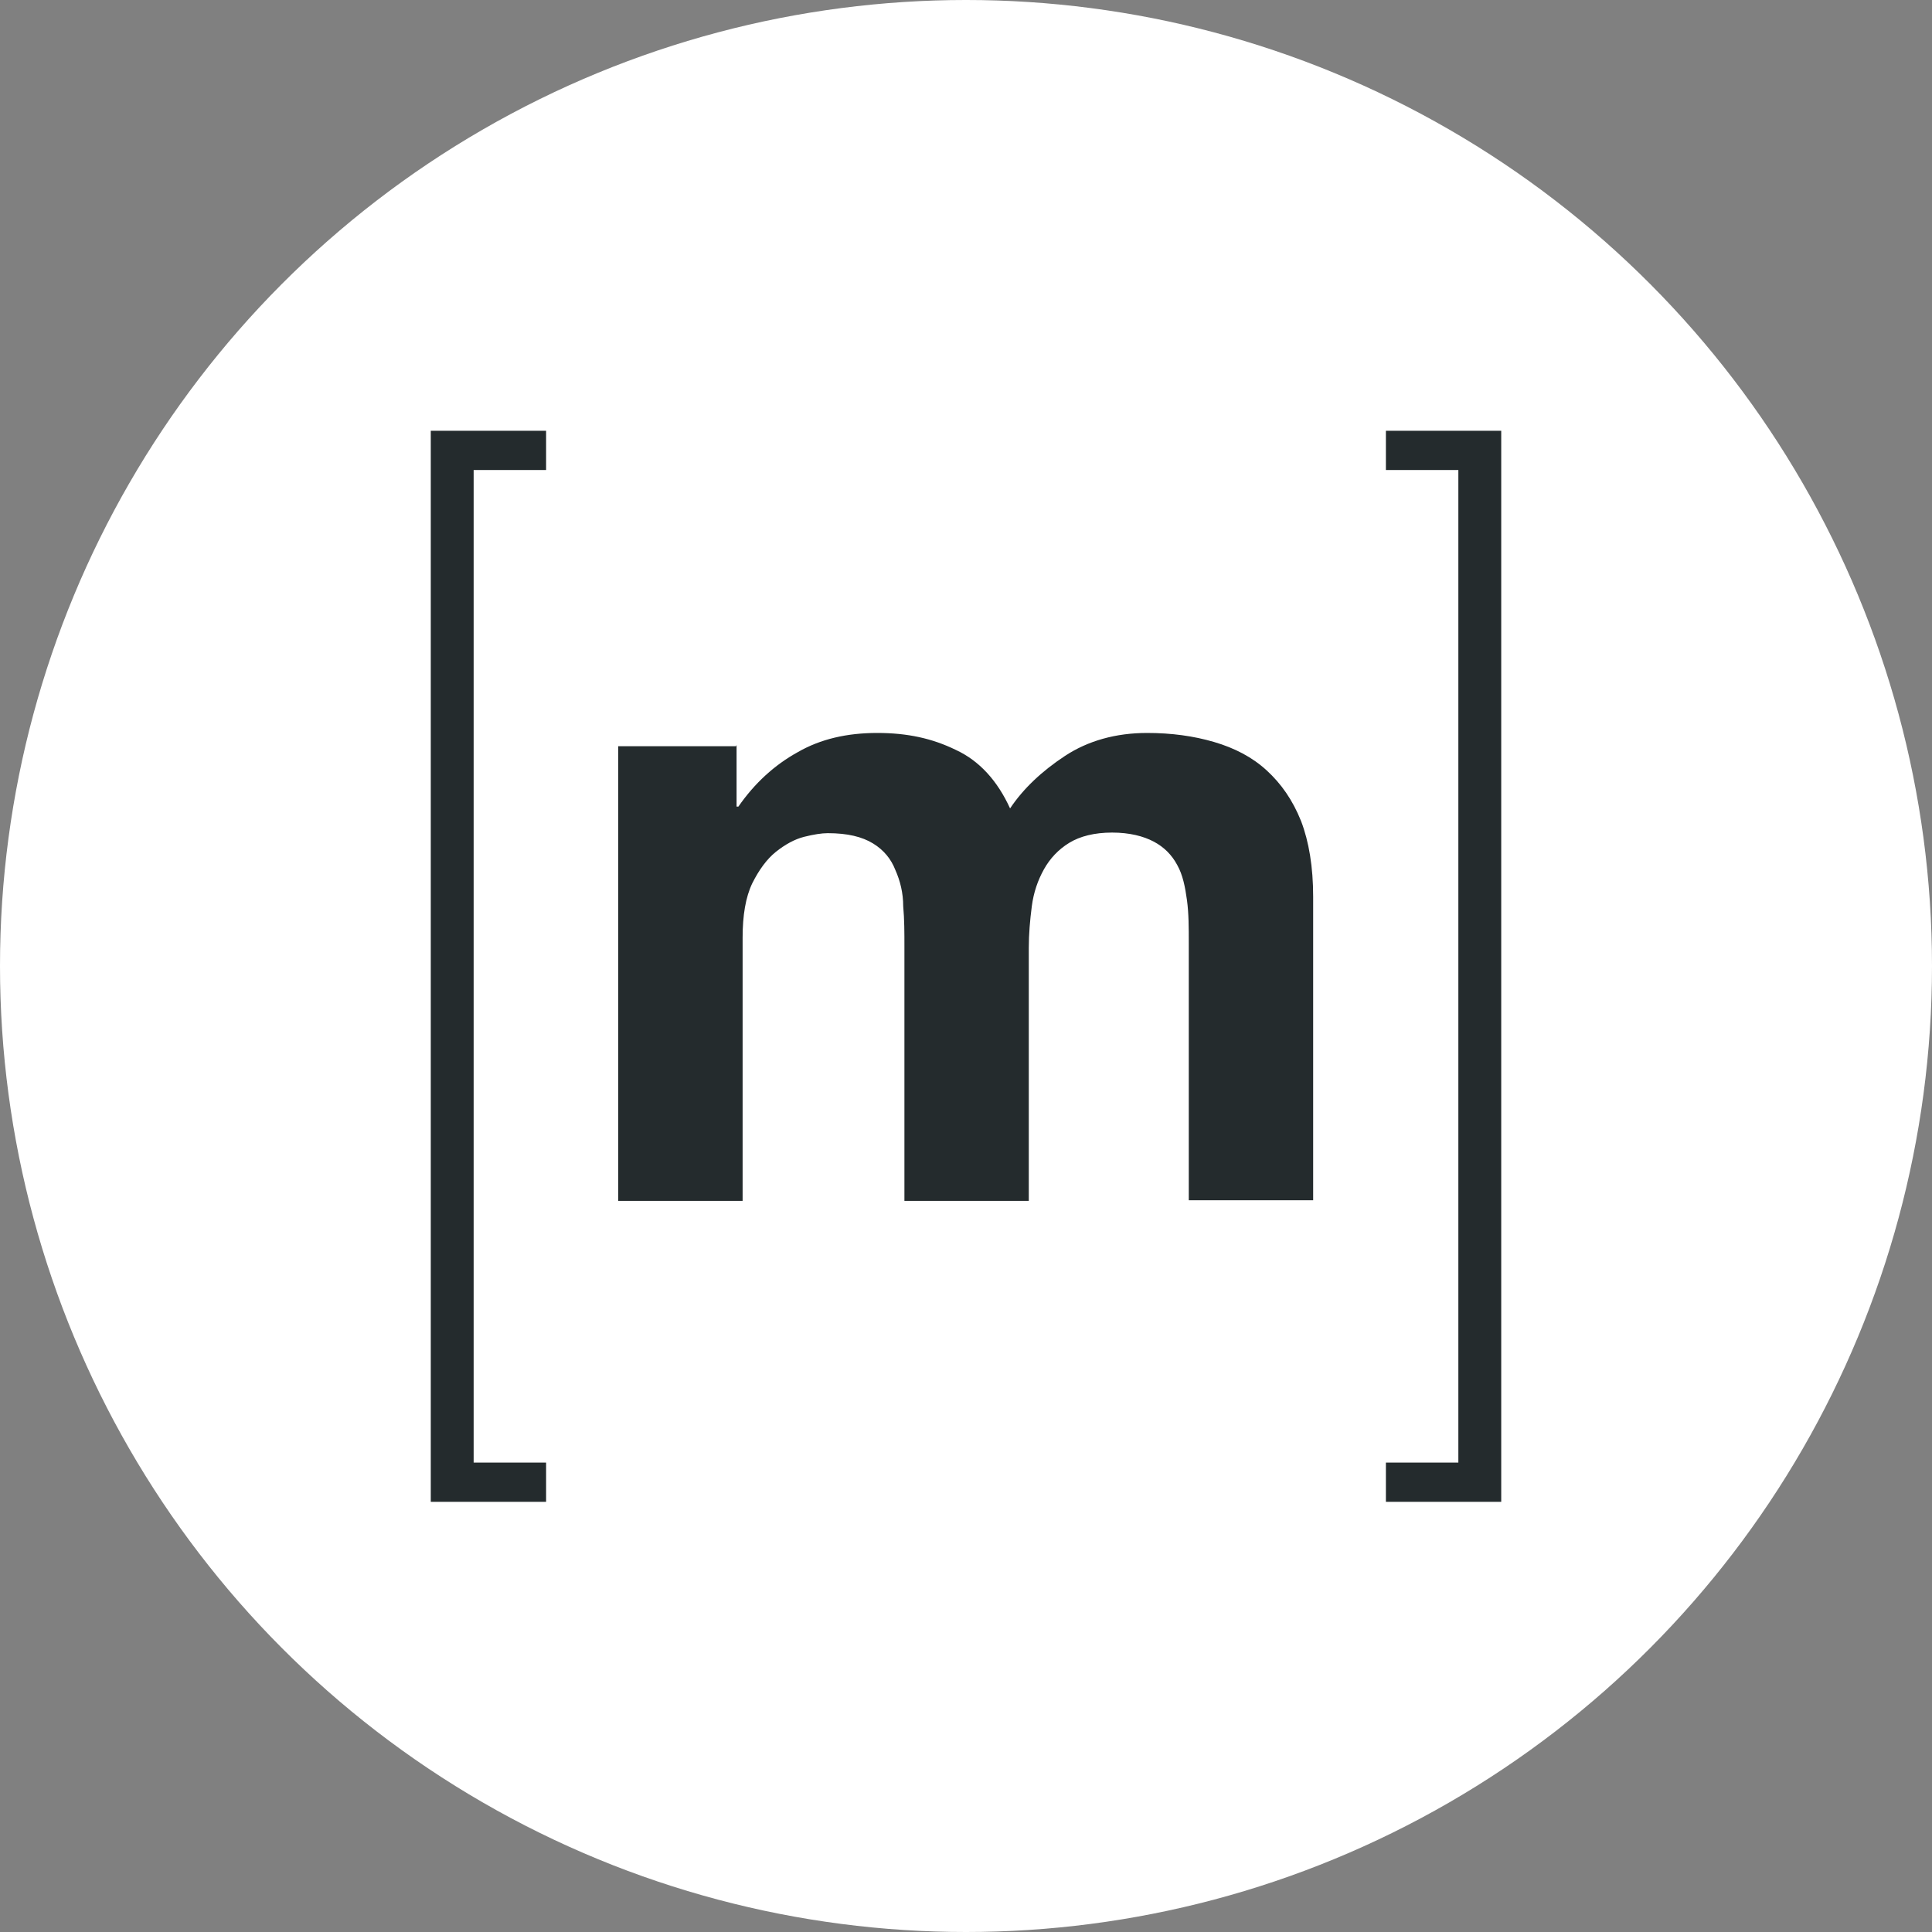
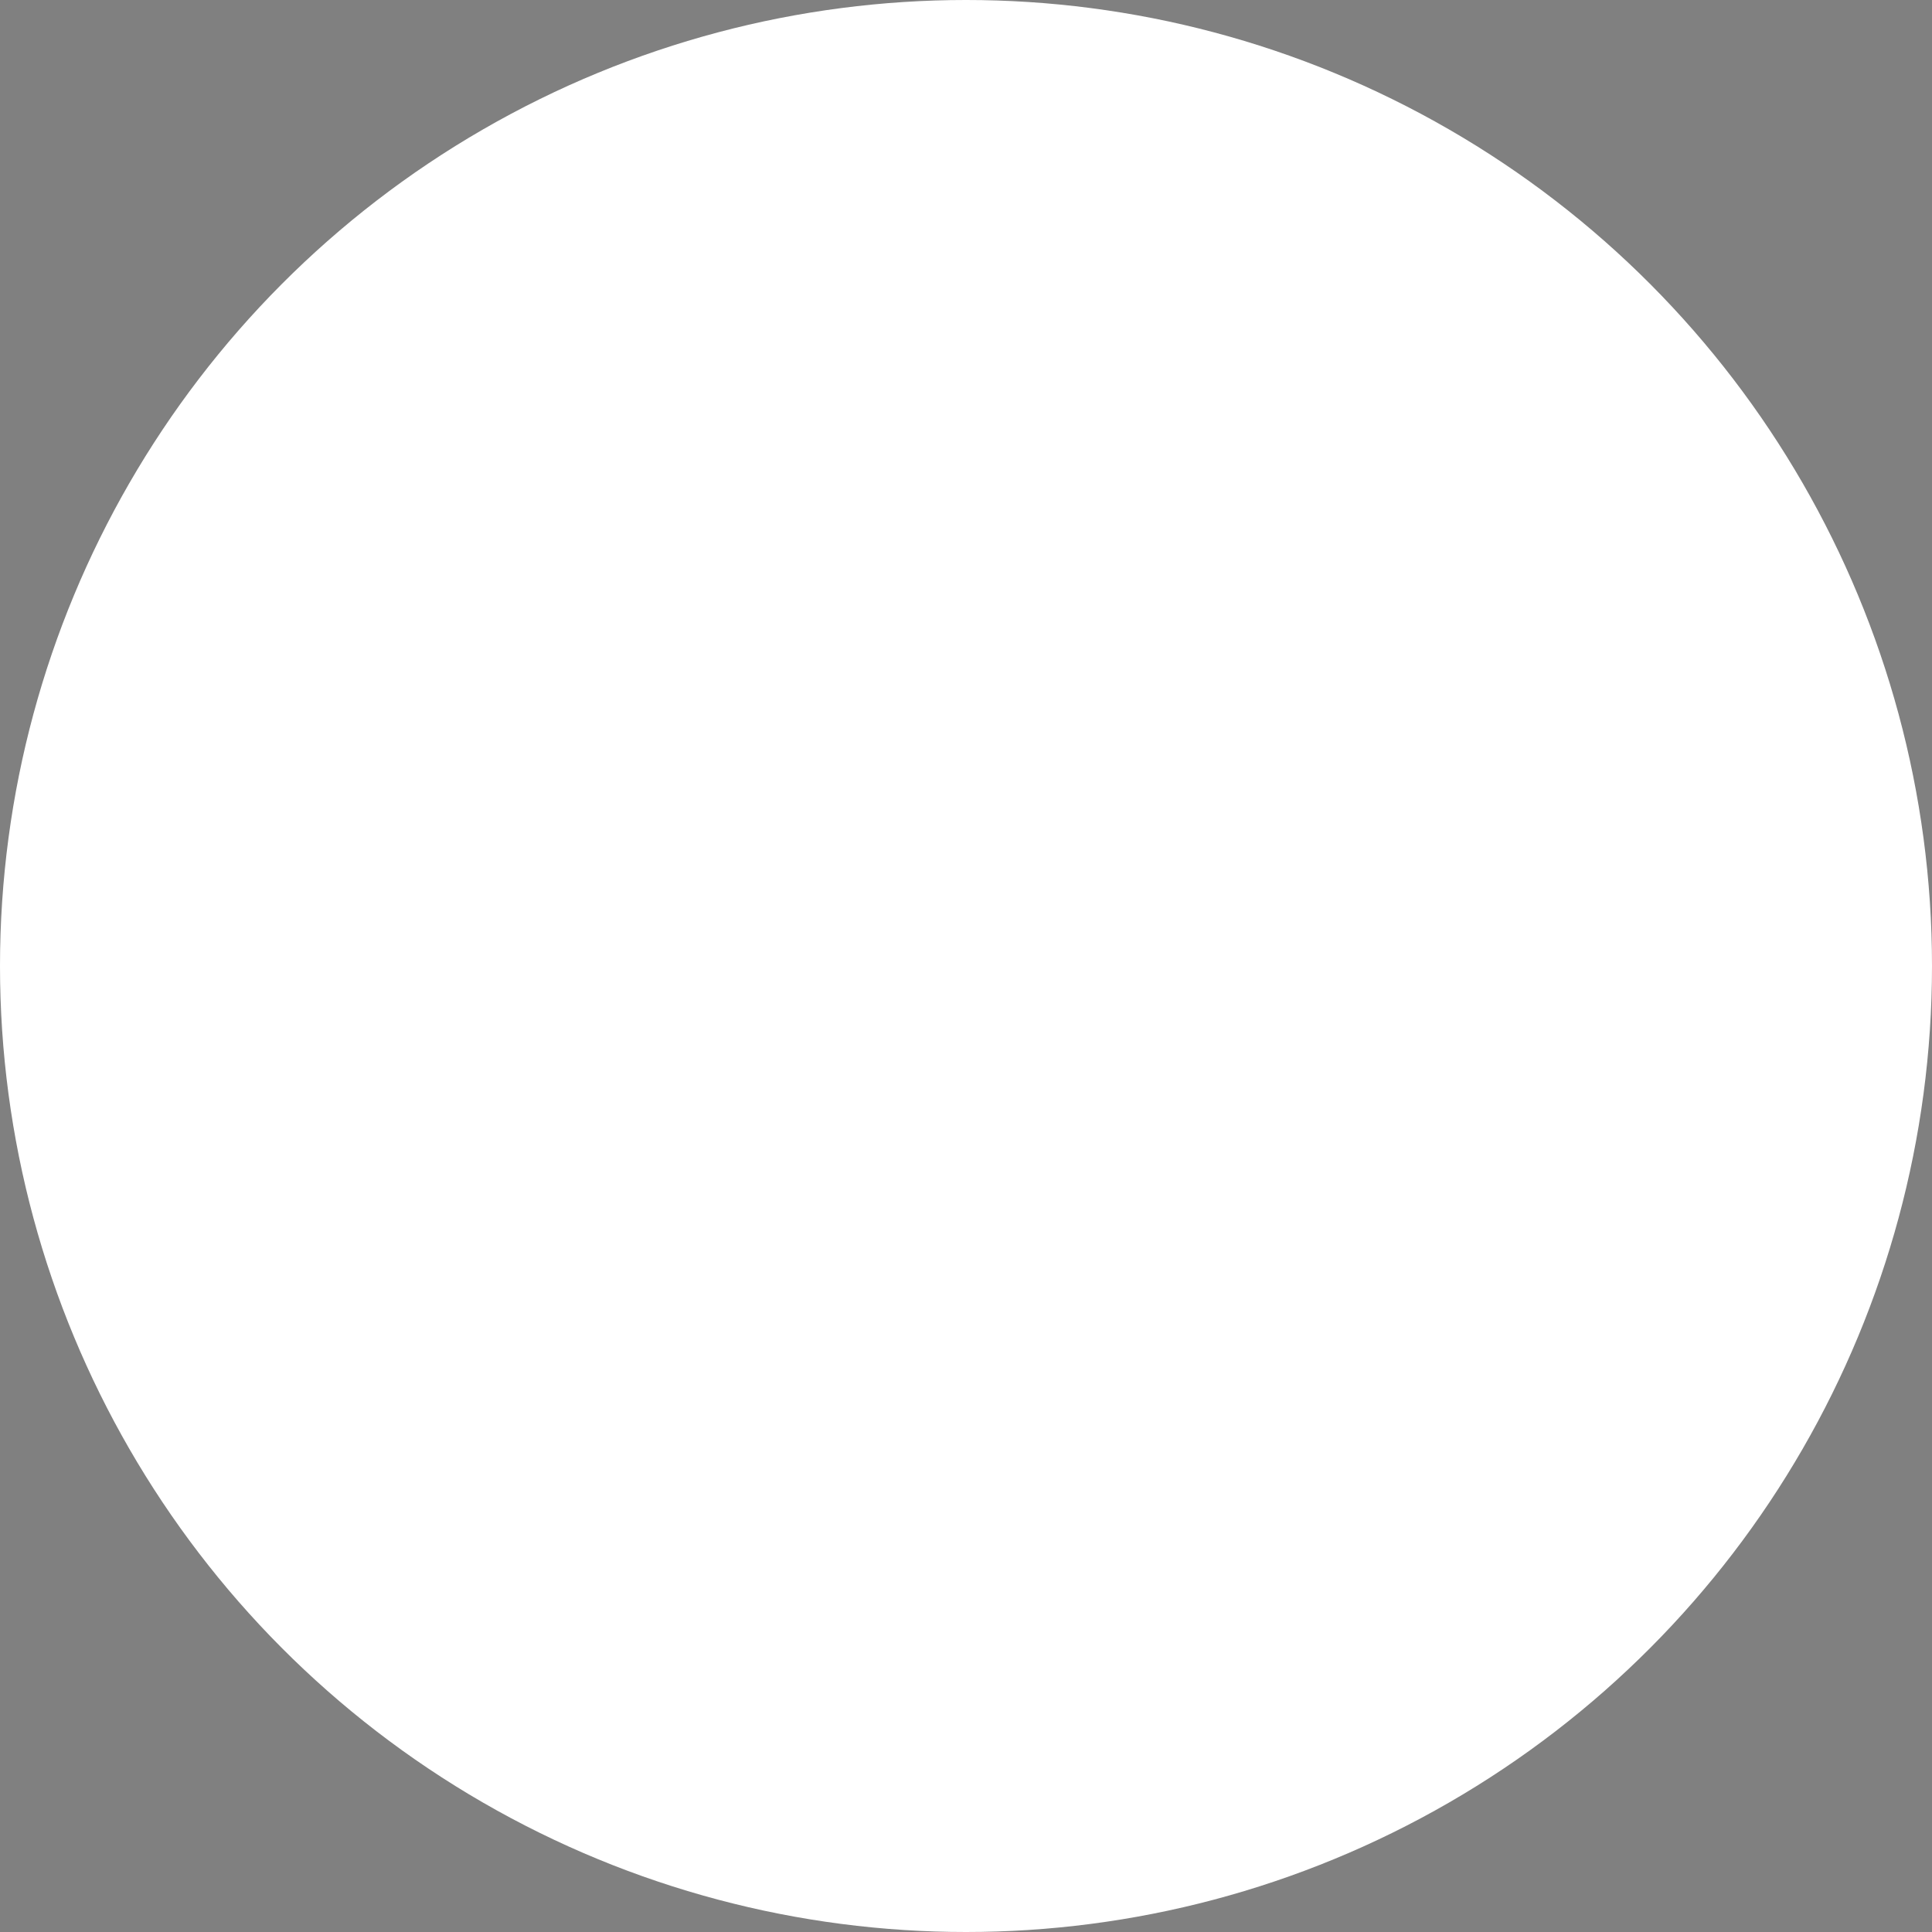
<svg xmlns="http://www.w3.org/2000/svg" id="Layer_1" data-name="Layer 1" viewBox="0 0 32 32">
  <rect x="0" y="0" width="32" height="32" fill="#808080" stroke="none" />
  <defs>
    <style>
      .cls-1 {
        stroke: #242b2d;
        stroke-miterlimit: 10;
        stroke-width: .25px;
      }

      .cls-1, .cls-2 {
        fill: #242b2d;
      }

      .cls-3 {
        fill: #fff;
      }
    </style>
  </defs>
  <circle class="cls-3" cx="16" cy="16" r="16" />
  <g>
-     <path class="cls-1" d="M7.72,7.66v16.69h1.2v.4h-1.66V7.26h1.66v.4h-1.2Z" />
-     <path class="cls-2" d="M12.2,12.34v1.02h.03c.27-.39.6-.69.98-.9.38-.22.82-.32,1.32-.32s.91.09,1.3.28c.39.18.69.51.9.97.22-.33.53-.62.91-.87s.84-.38,1.36-.38c.4,0,.77.05,1.11.15.34.1.63.25.87.47s.43.49.57.84c.13.34.2.76.2,1.25v5.03h-2.06v-4.26c0-.25,0-.49-.03-.71s-.07-.42-.16-.58c-.09-.17-.22-.3-.39-.39s-.4-.15-.69-.15-.53.06-.71.17c-.18.11-.32.26-.42.44-.1.18-.17.38-.2.61-.03.23-.05.46-.05.69v4.19h-2.06v-4.22c0-.22,0-.44-.02-.66,0-.22-.05-.42-.13-.6-.07-.18-.19-.33-.37-.44s-.42-.17-.75-.17c-.1,0-.23.02-.39.06s-.32.13-.47.25-.28.3-.39.52c-.11.23-.16.53-.16.9v4.36h-2.06v-7.53h1.95Z" />
-     <path class="cls-1" d="M24.28,24.34V7.66h-1.2v-.4h1.66v17.49h-1.66v-.4h1.2Z" />
-   </g>
+     </g>
</svg>